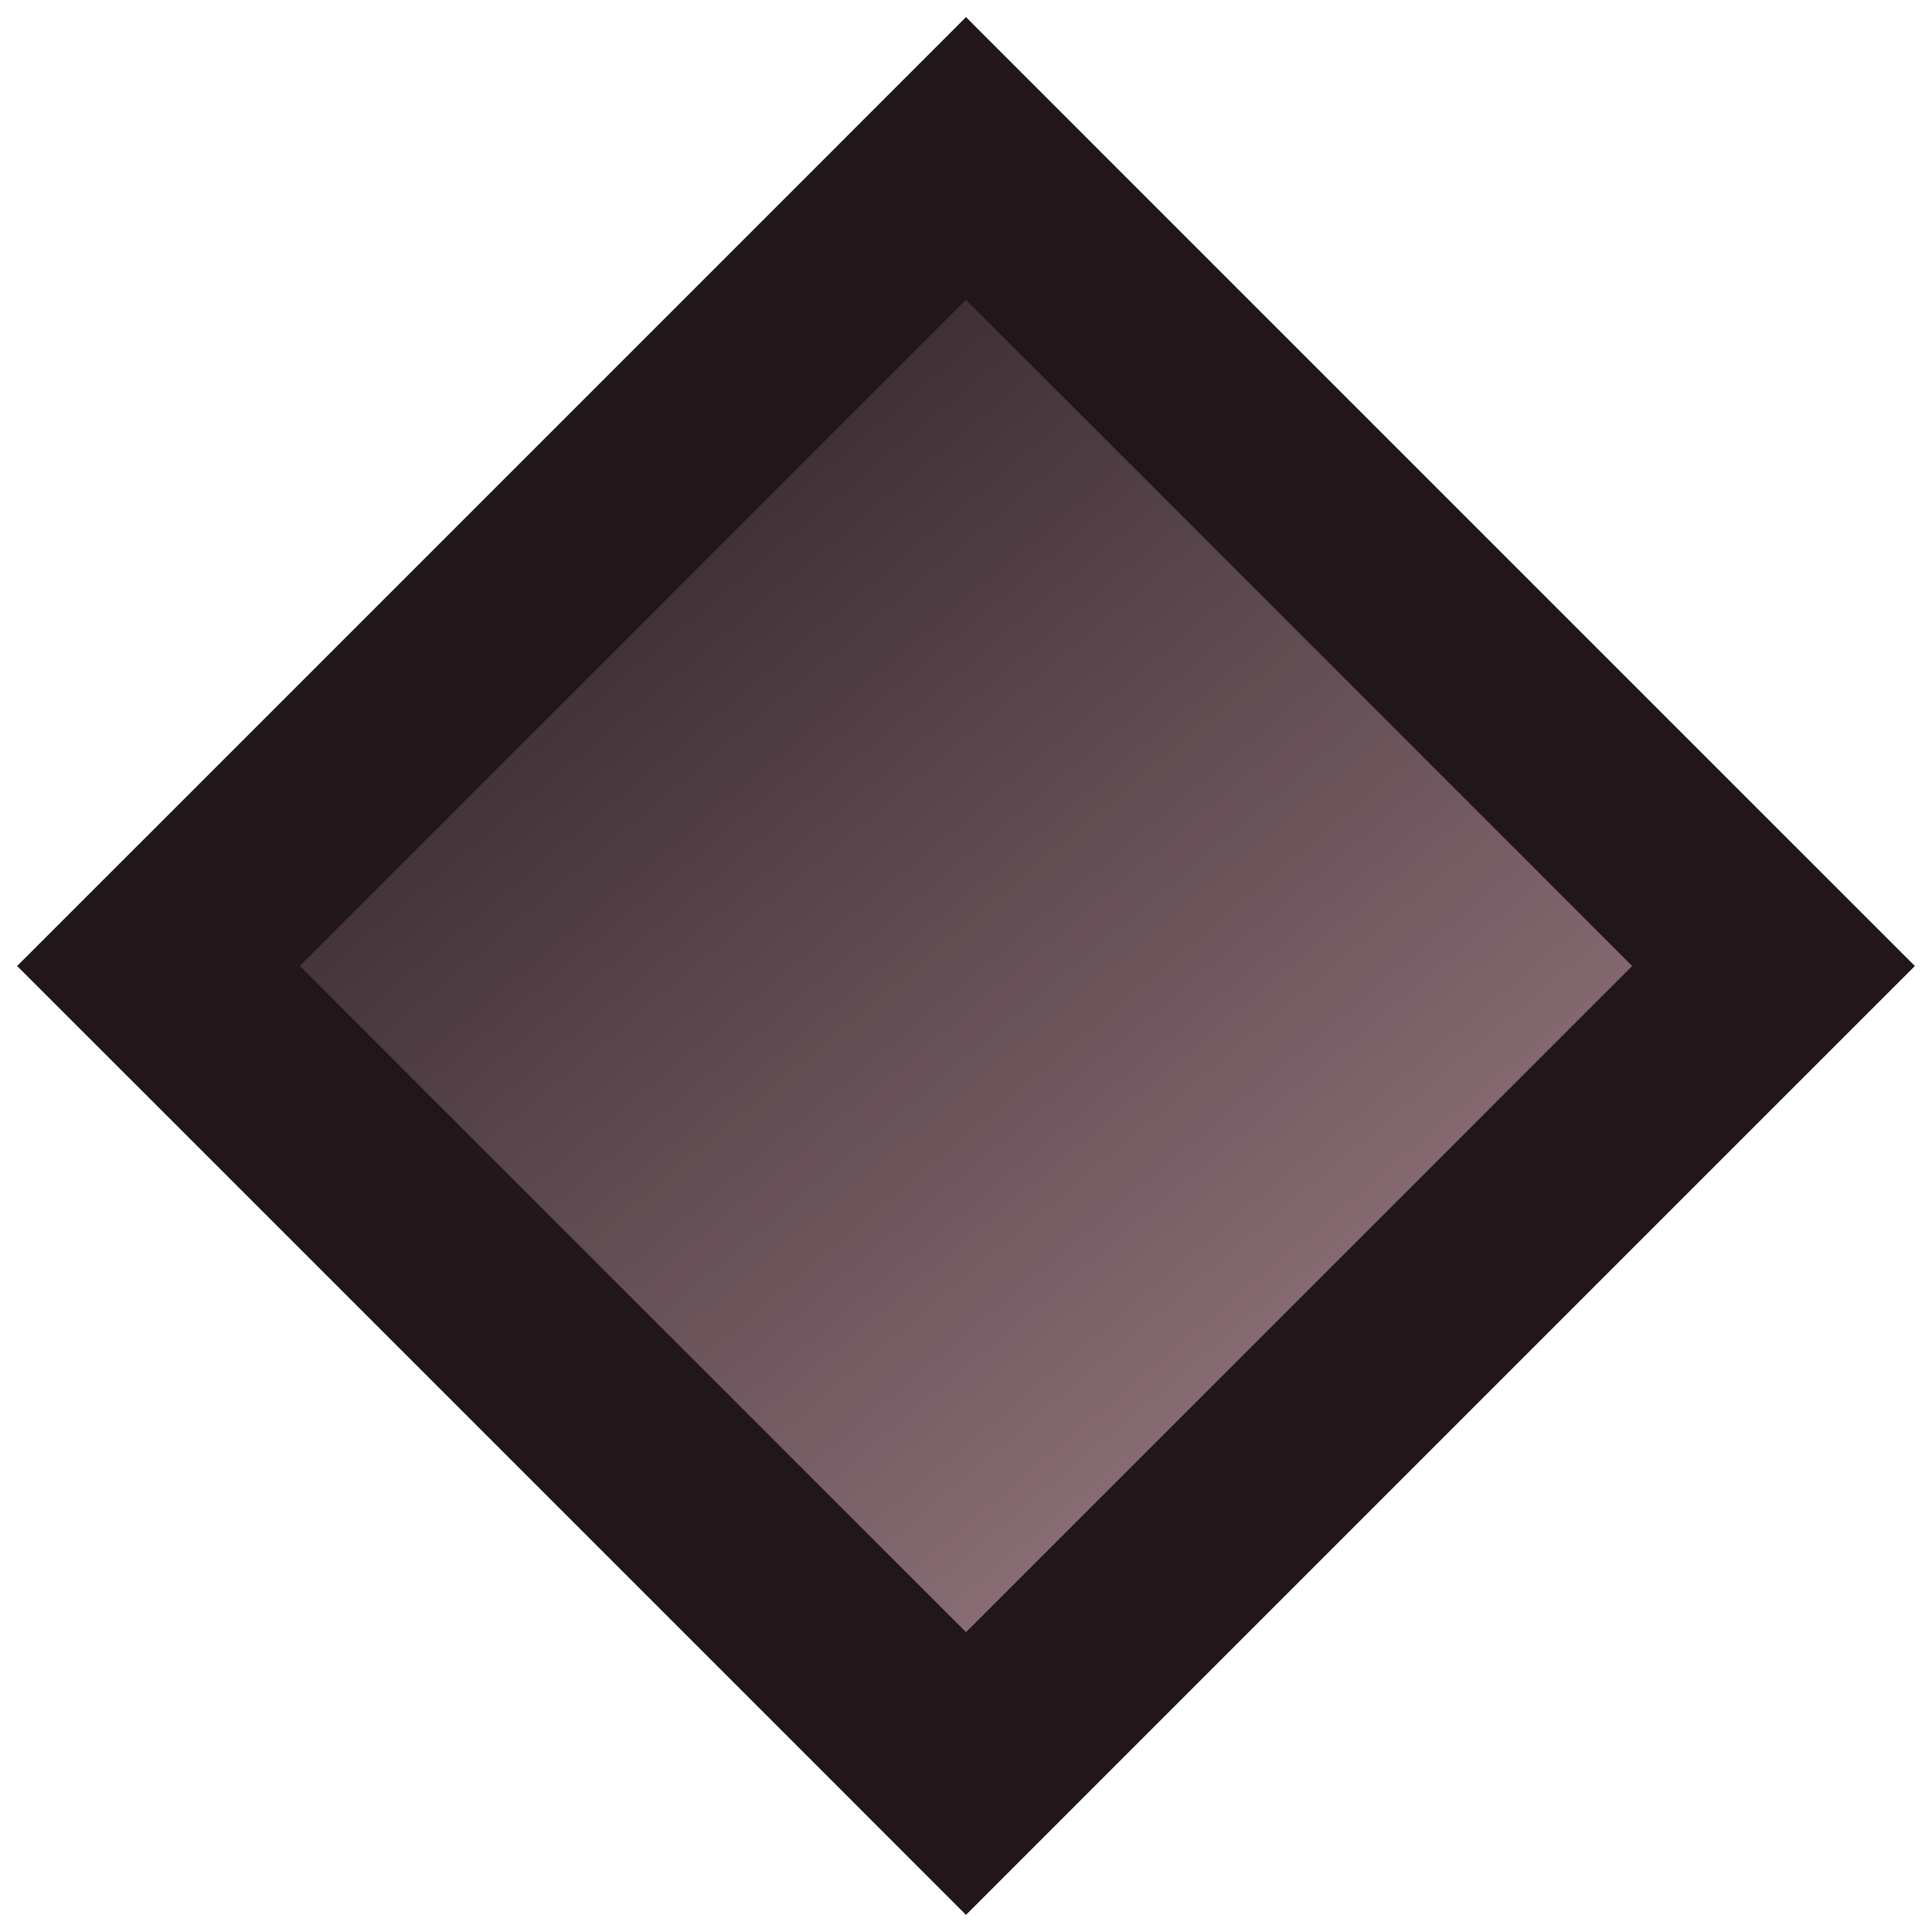
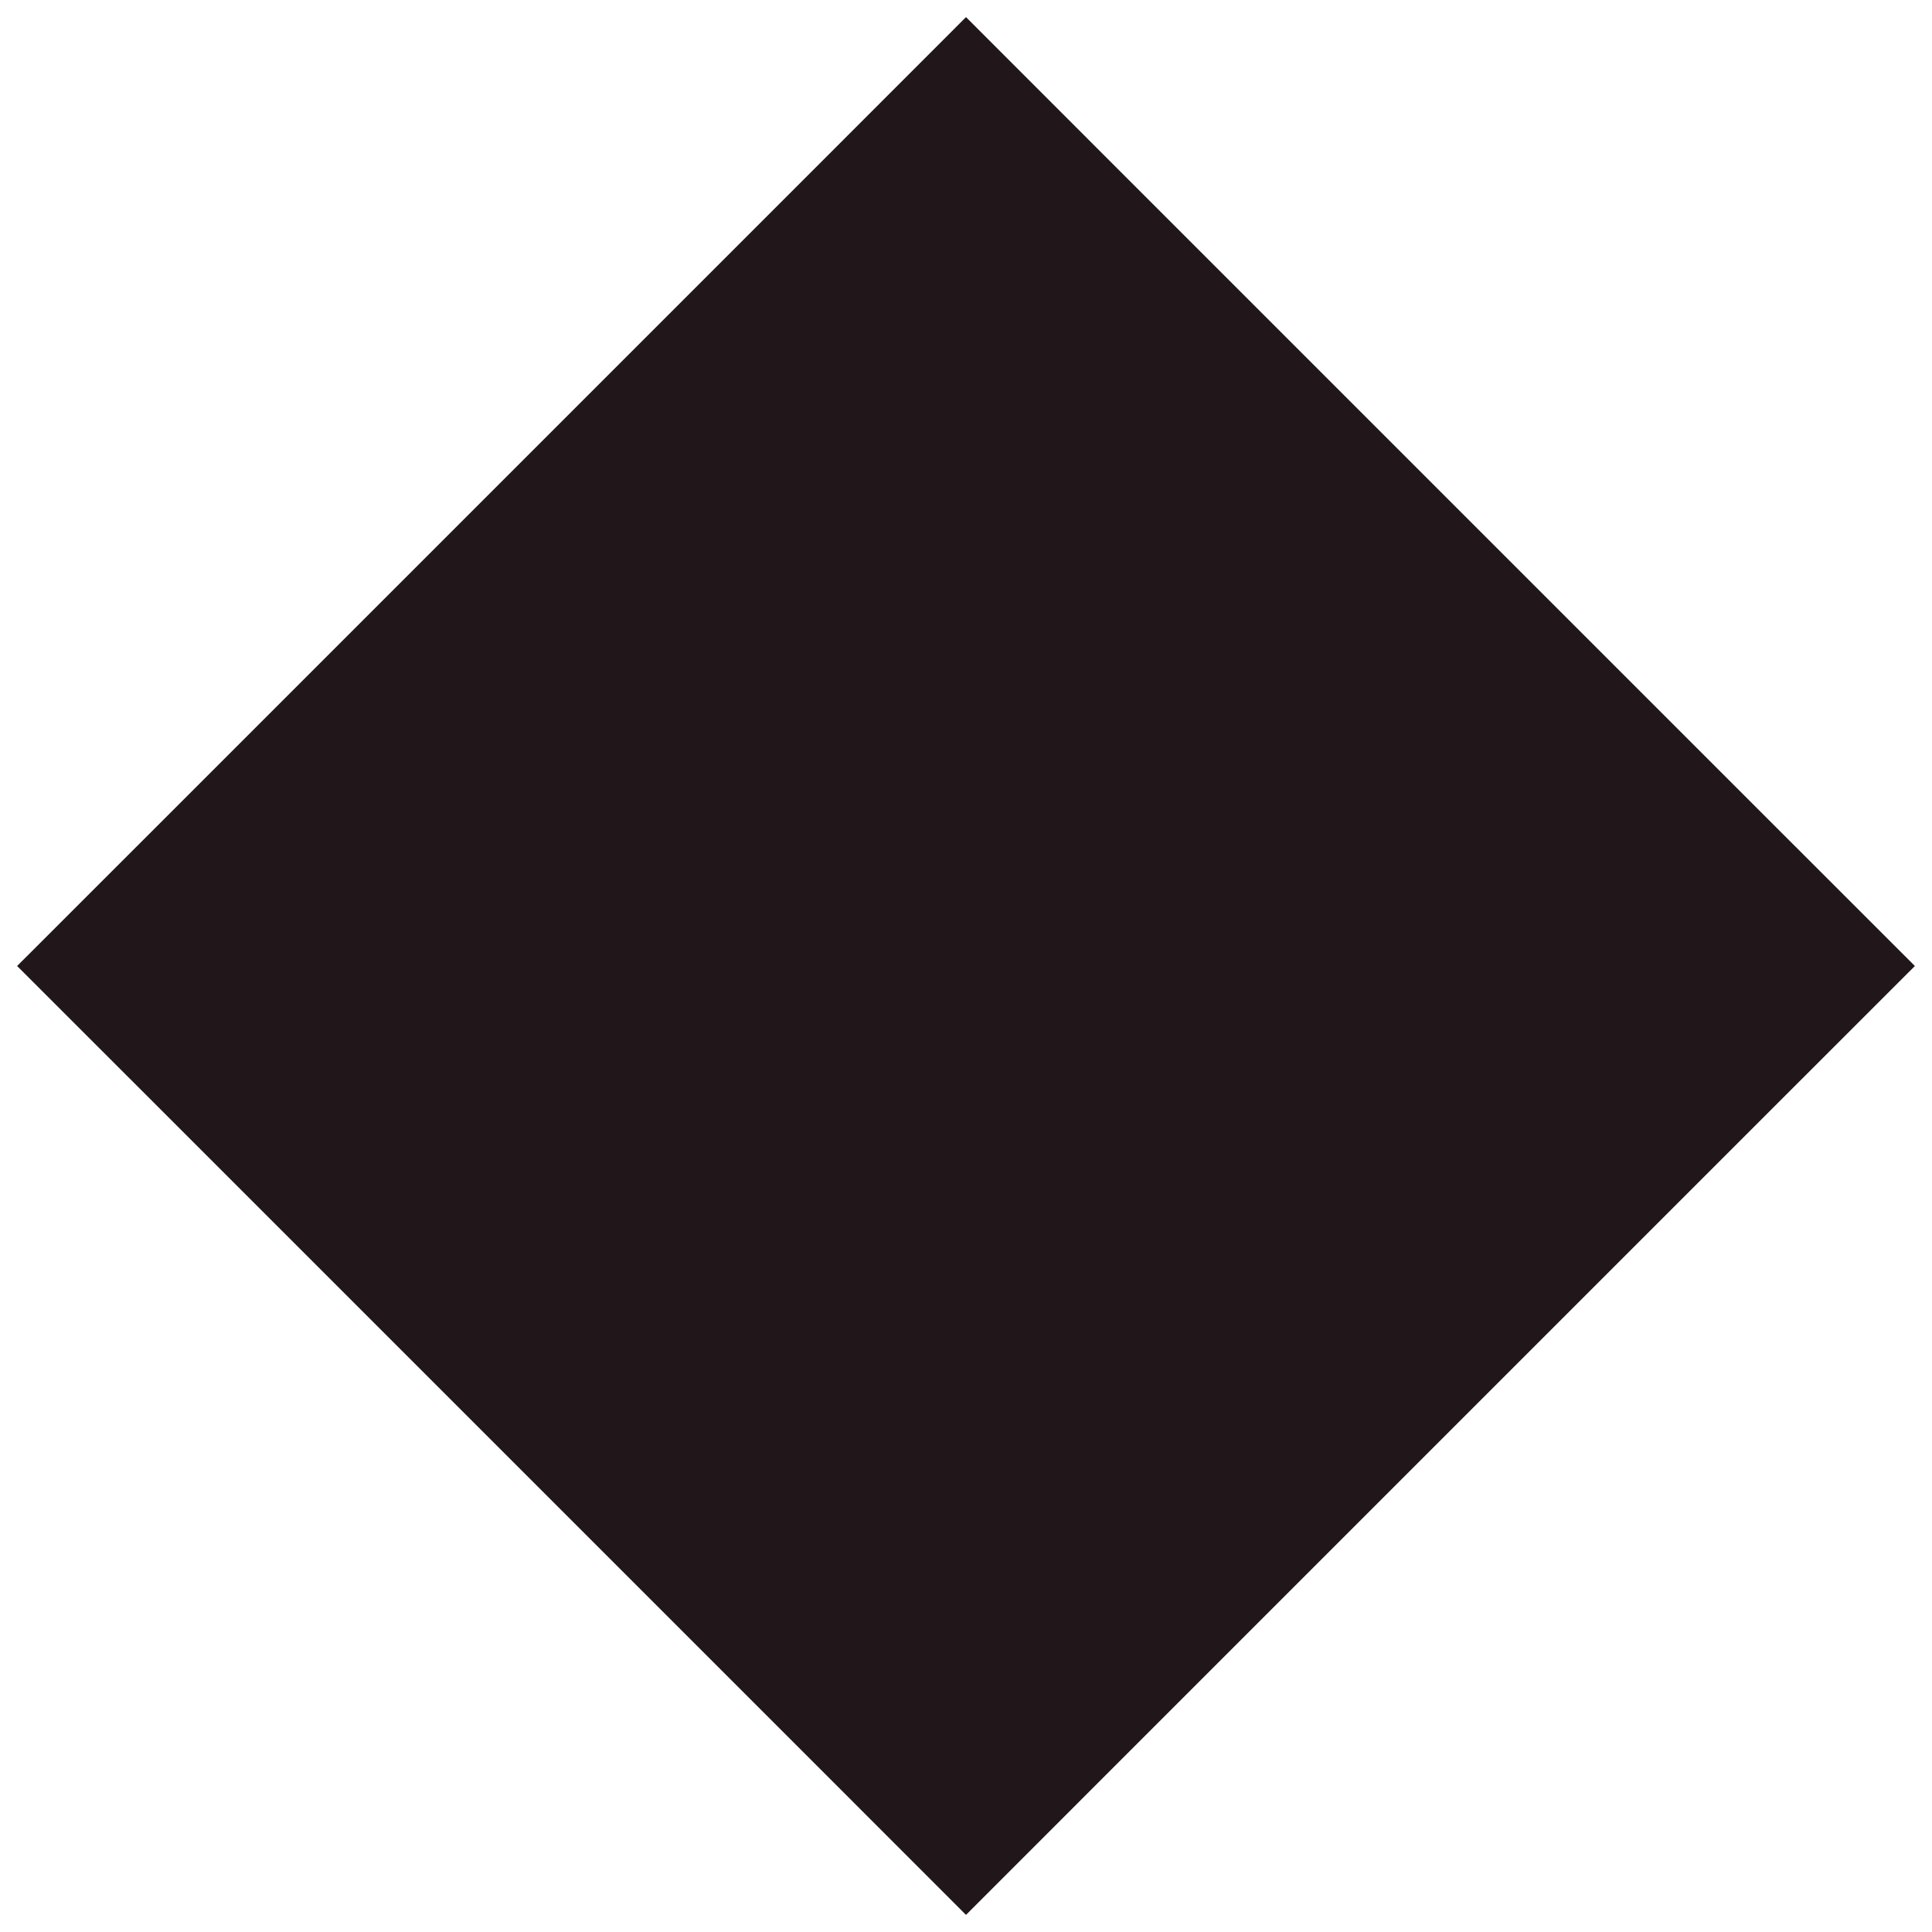
<svg xmlns="http://www.w3.org/2000/svg" width="58" height="58" viewBox="0 0 58 58" fill="none">
  <path d="M31.121 6.879L29 4.757L26.879 6.879L6.879 26.879L4.757 29L6.879 31.121L26.879 51.121L29 53.243L31.121 51.121L51.121 31.121L53.243 29L51.121 26.879L31.121 6.879Z" fill="#21161A" />
-   <path d="M31.121 6.879L29 4.757L26.879 6.879L6.879 26.879L4.757 29L6.879 31.121L26.879 51.121L29 53.243L31.121 51.121L51.121 31.121L53.243 29L51.121 26.879L31.121 6.879Z" fill="url(#paint0_linear_62_1802)" />
  <path d="M31.121 6.879L29 4.757L26.879 6.879L6.879 26.879L4.757 29L6.879 31.121L26.879 51.121L29 53.243L31.121 51.121L51.121 31.121L53.243 29L51.121 26.879L31.121 6.879Z" stroke="#21161A" stroke-width="6" stroke-linecap="round" />
  <defs>
    <linearGradient id="paint0_linear_62_1802" x1="73.135" y1="78.113" x2="12.258" y2="5.98" gradientUnits="userSpaceOnUse">
      <stop stop-color="#FFD1DC" />
      <stop offset="1" stop-color="#FFD1DC" stop-opacity="0" />
    </linearGradient>
  </defs>
</svg>